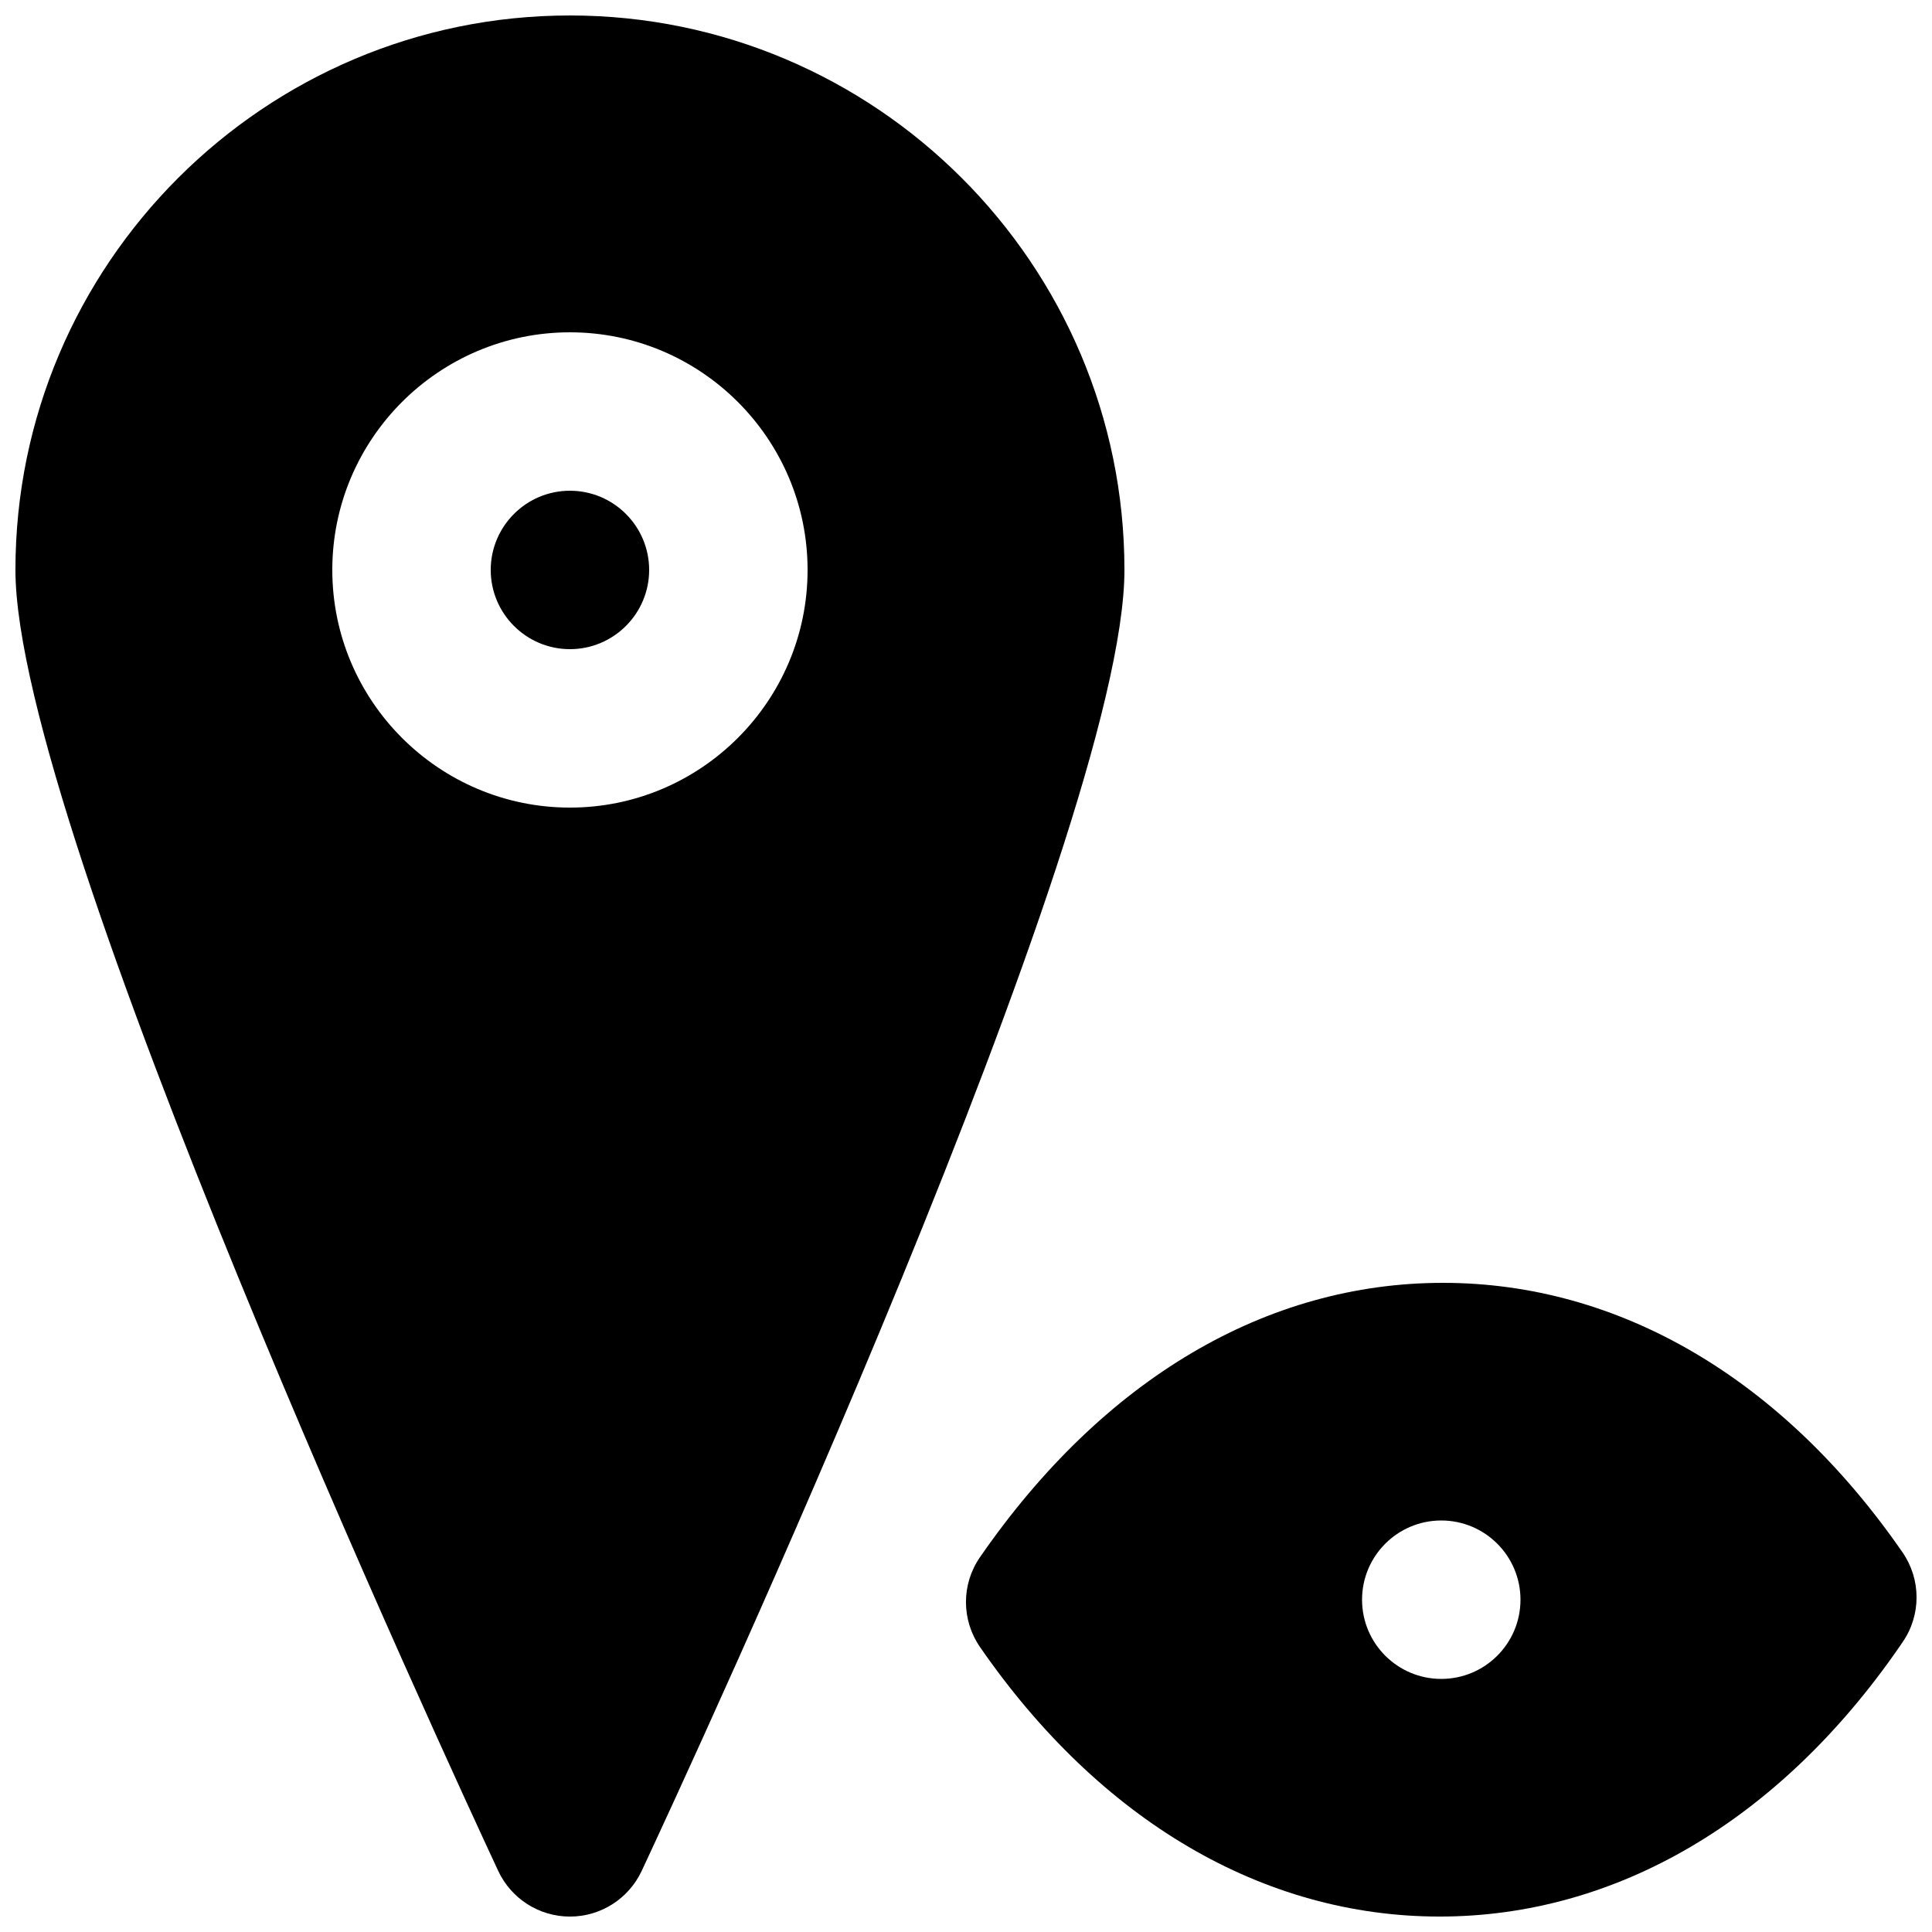
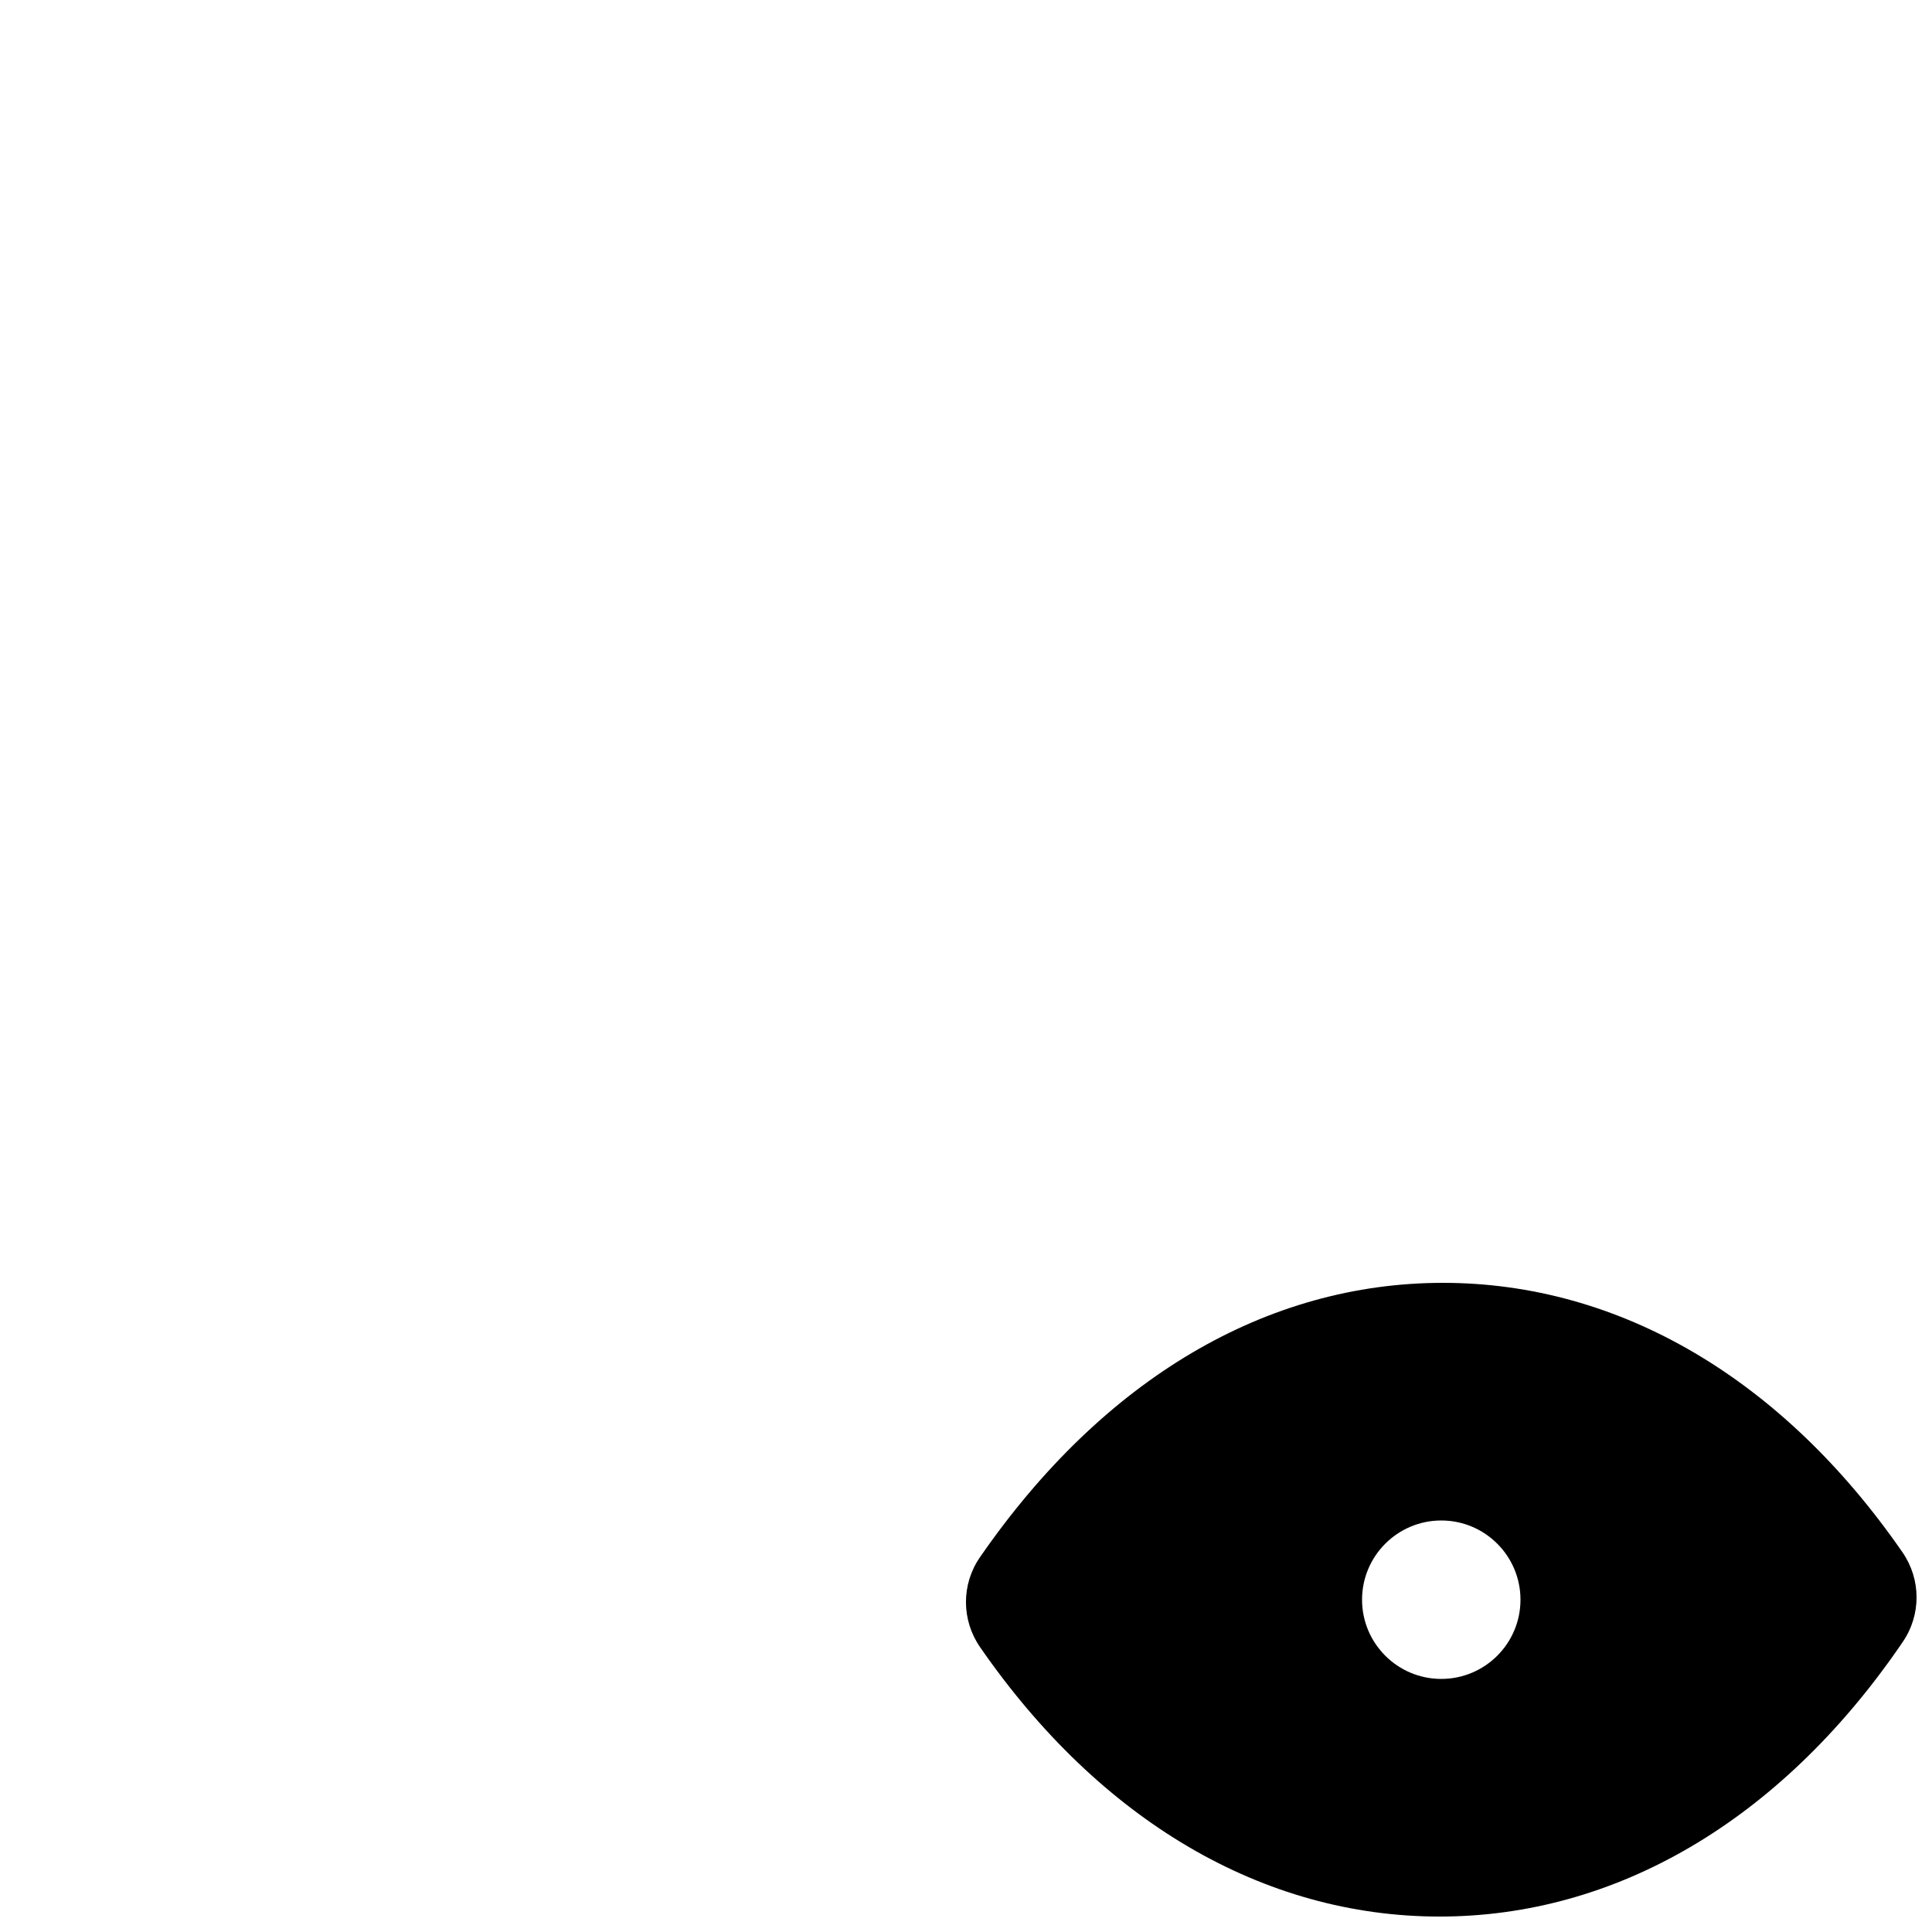
<svg xmlns="http://www.w3.org/2000/svg" width="800px" height="800px" version="1.1" viewBox="144 144 512 512">
  <defs>
    <clipPath id="b">
      <path d="m399 483h252.9v168.9h-252.9z" />
    </clipPath>
    <clipPath id="a">
-       <path d="m148.09 148.09h293.91v503.81h-293.91z" />
-     </clipPath>
+       </clipPath>
  </defs>
  <g clip-path="url(#b)">
    <path d="m525.95 588.93c-11.586 0-20.992-9.402-20.992-20.992 0-11.586 9.406-20.992 20.992-20.992 11.59 0 20.992 9.406 20.992 20.992 0 11.59-9.402 20.992-20.992 20.992m122.22-33.566c-31.824-46.035-75.07-71.395-121.78-71.395-46.684 0-89.973 25.359-122.68 72.699-4.977 7.176-4.953 16.664 0.02 23.844 31.824 46.035 75.066 71.395 121.78 71.395 46.684 0 89.969-25.359 121.82-71.434l0.859-1.262c4.977-7.18 4.953-16.668-0.02-23.848" fill-rule="evenodd" />
  </g>
-   <path d="m295.04 274.05c-11.59 0-20.992 9.426-20.992 20.992 0 11.566 9.402 20.992 20.992 20.992 11.586 0 20.992-9.426 20.992-20.992 0-11.566-9.406-20.992-20.992-20.992" fill-rule="evenodd" />
  <g clip-path="url(#a)">
    <path d="m295.04 358.02c-34.723 0-62.977-28.258-62.977-62.977 0-34.723 28.254-62.977 62.977-62.977 34.719 0 62.977 28.254 62.977 62.977 0 34.719-28.258 62.977-62.977 62.977m0-209.92c-81.008 0-146.95 65.914-146.95 146.95 0 68.266 114.83 316.64 127.93 344.73 3.441 7.391 10.852 12.133 18.996 12.133h0.023c8.164 0 15.555-4.723 19.02-12.113 13.078-28 127.93-275.62 127.93-344.75 0-81.031-65.938-146.95-146.95-146.95" fill-rule="evenodd" />
  </g>
</svg>